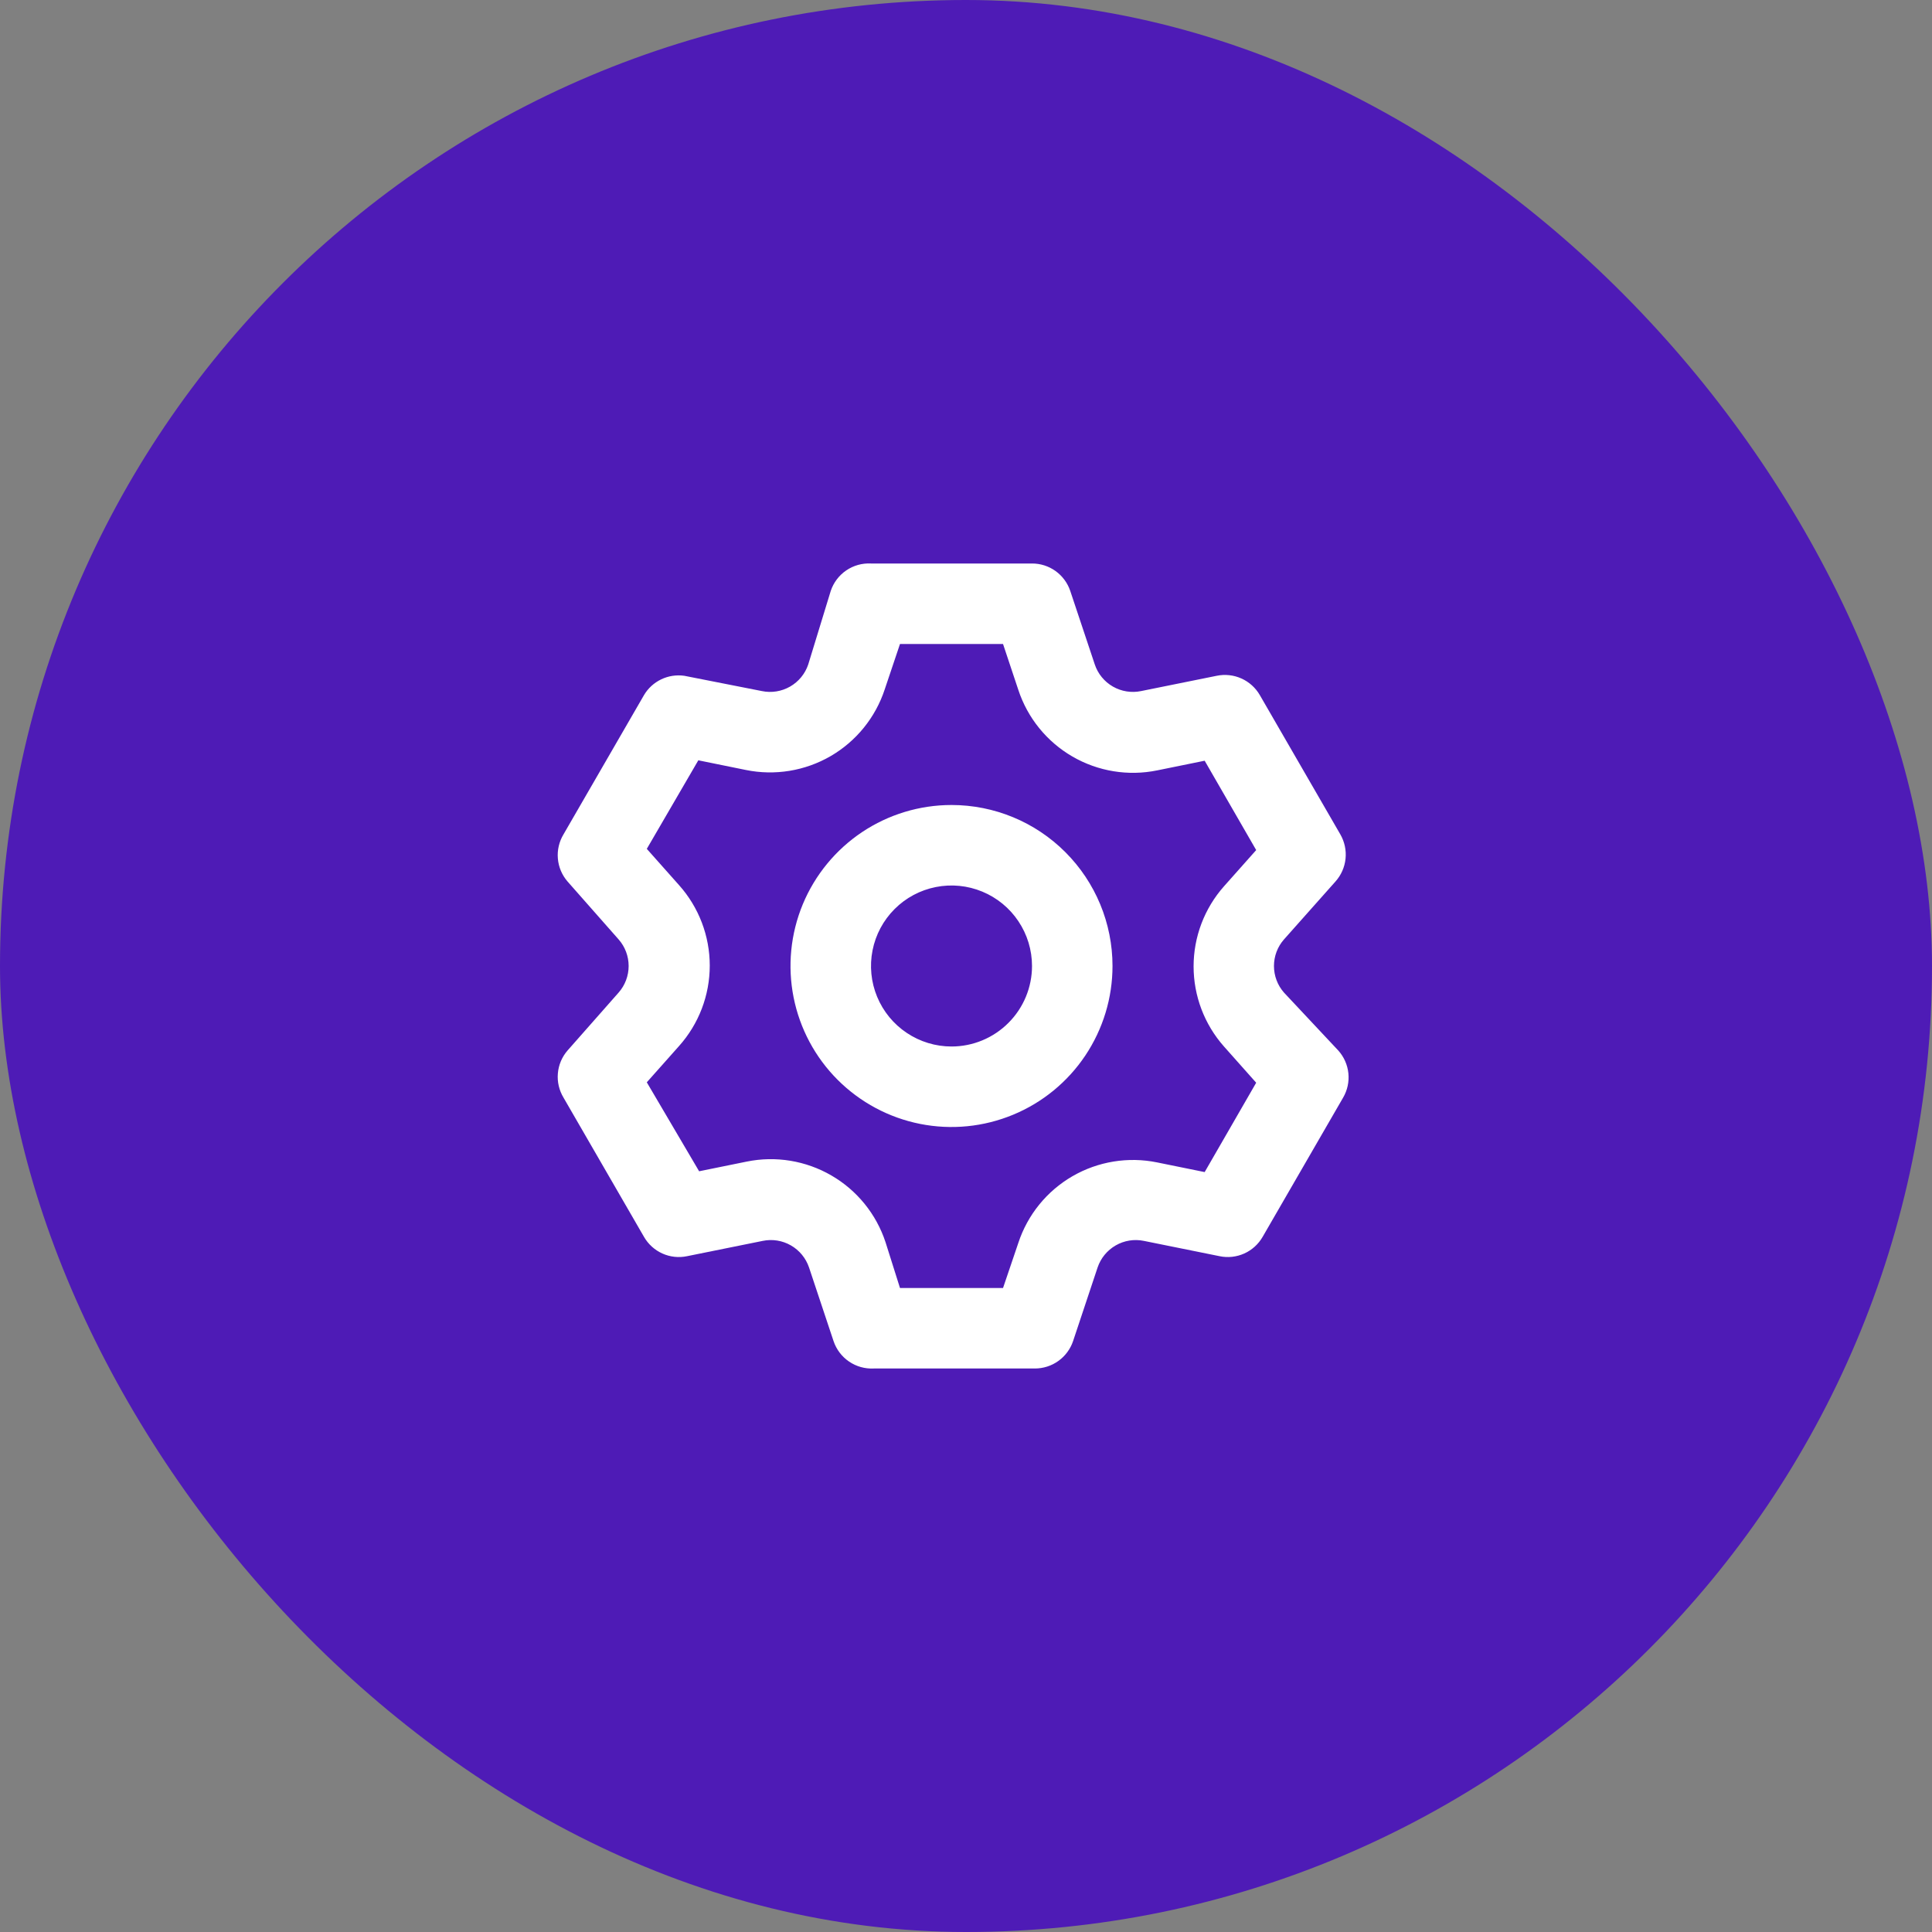
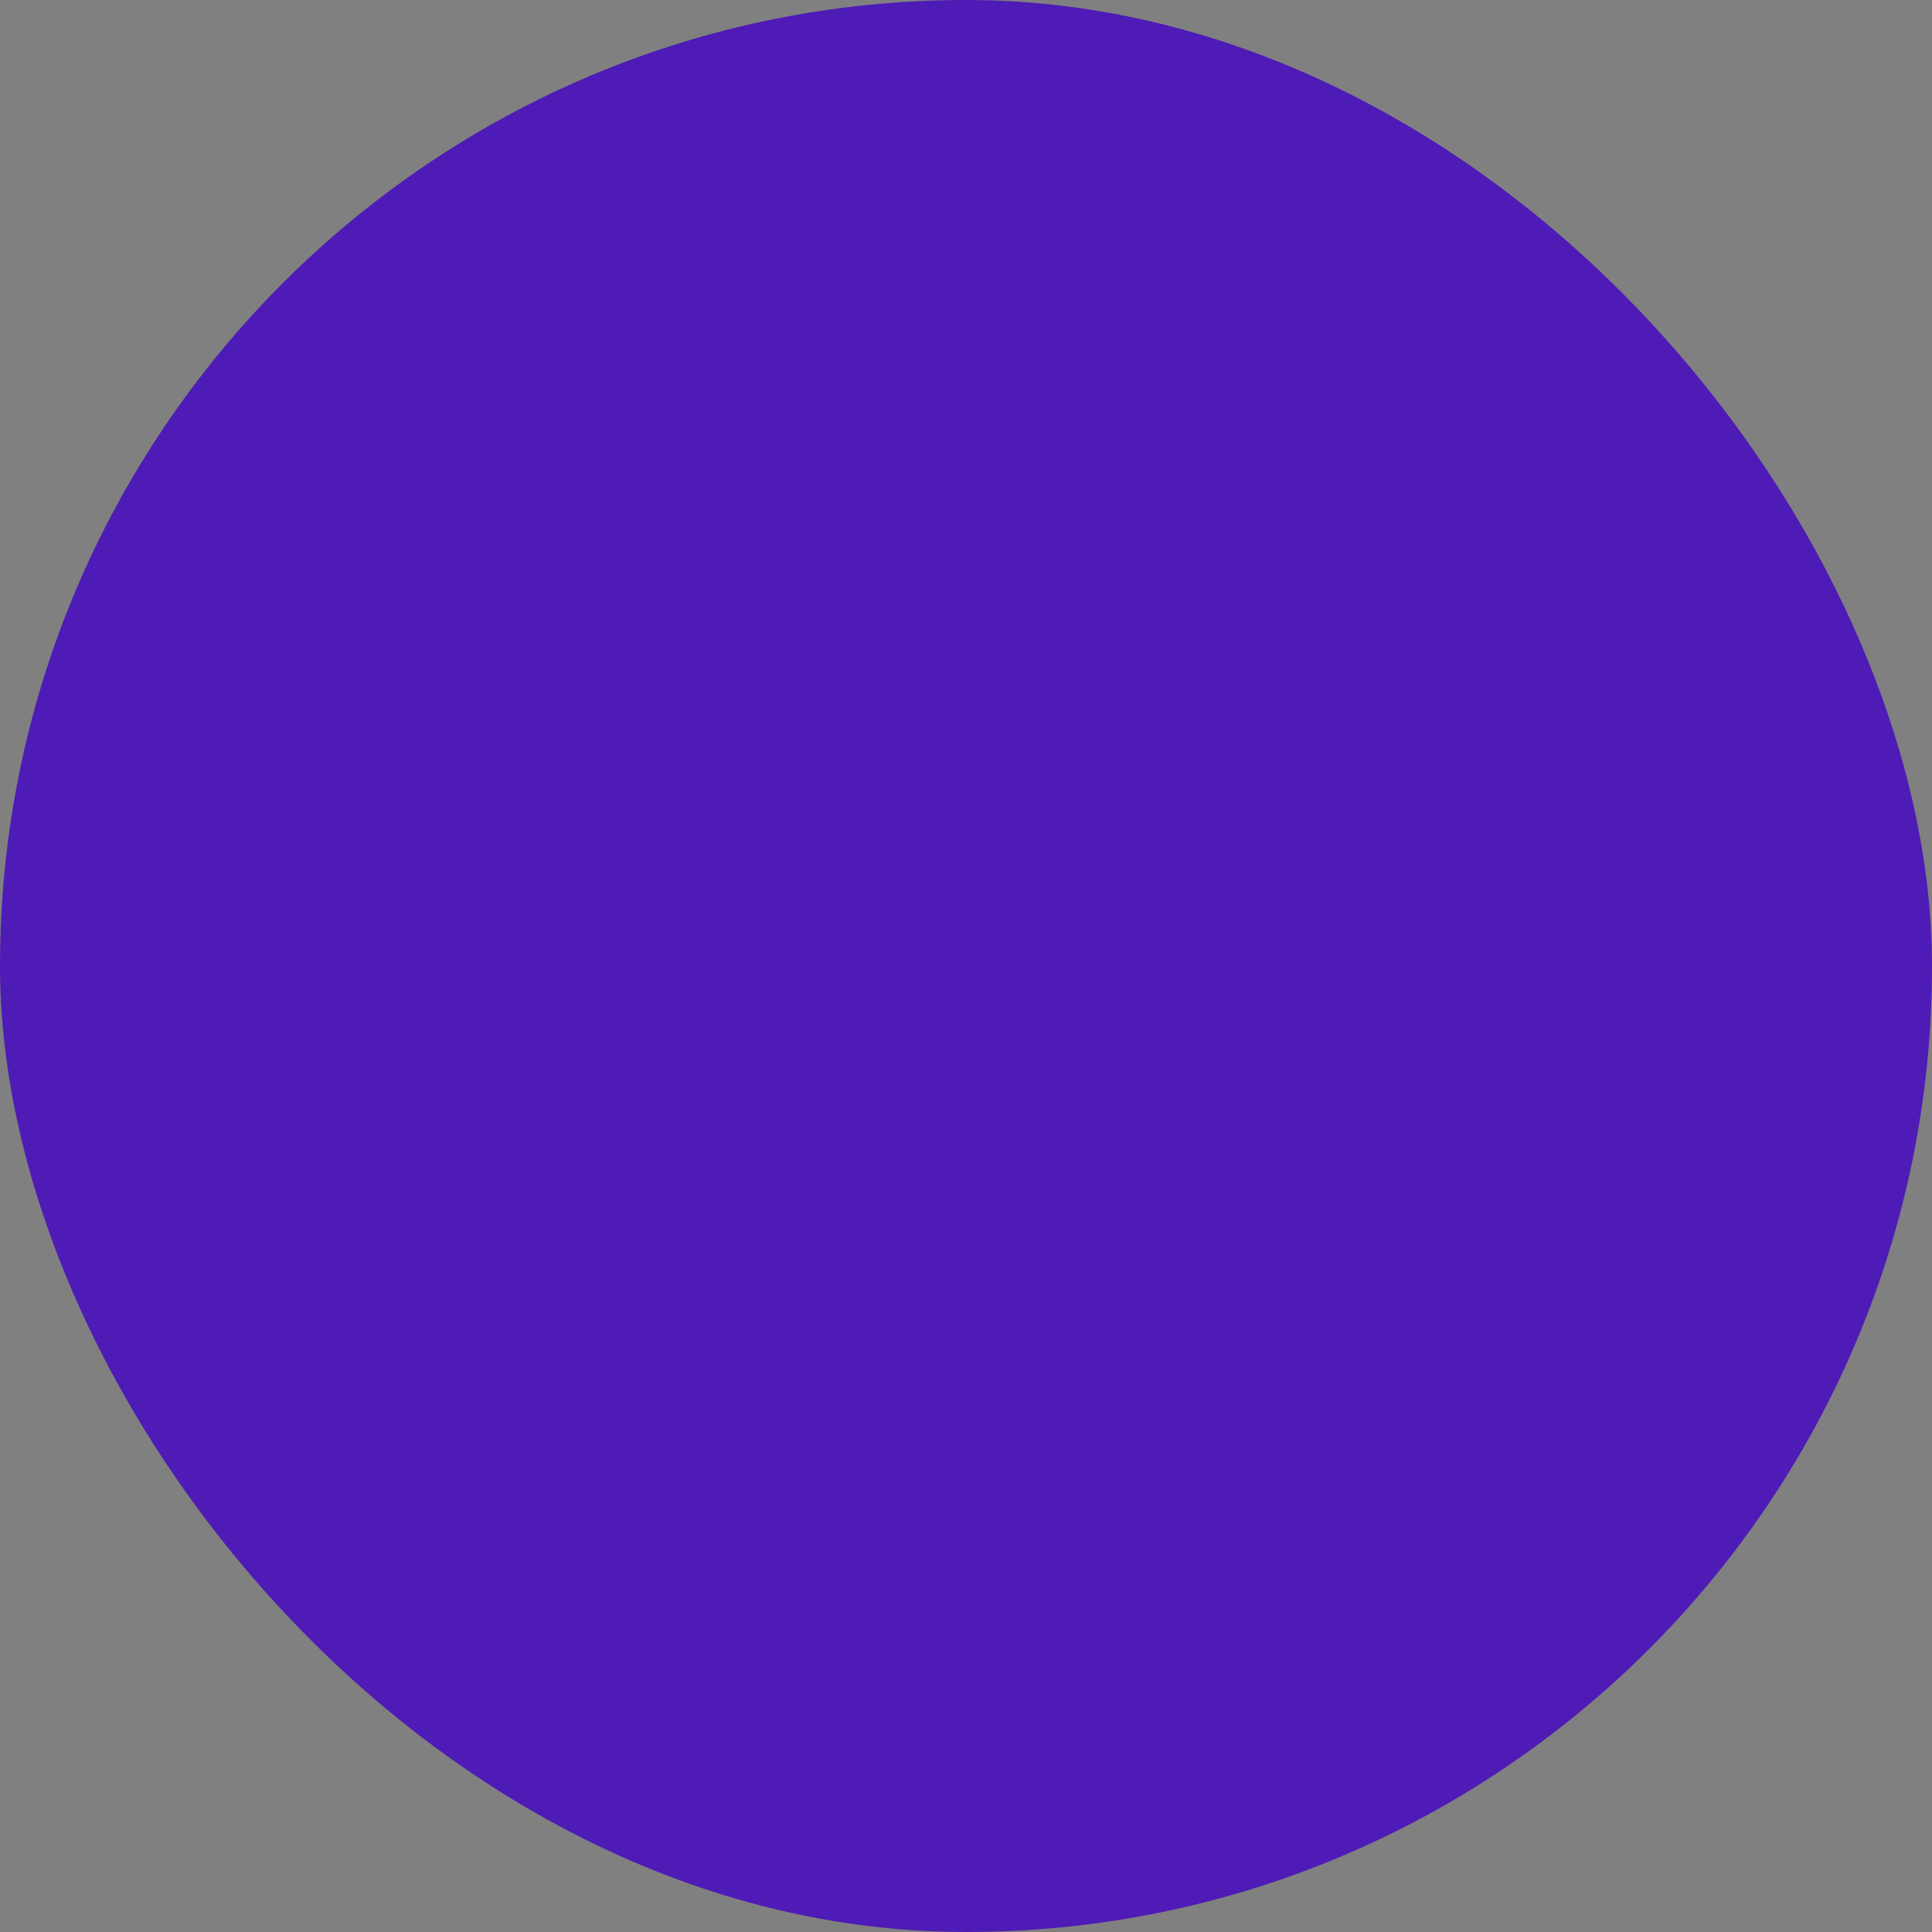
<svg xmlns="http://www.w3.org/2000/svg" width="60" height="60" viewBox="0 0 60 60" fill="none">
  <rect x="0" y="0" width="60" height="60" fill="#808080" stroke="none" />
  <rect width="60" height="60" rx="30" fill="#4E1BB6" />
-   <path d="M39.875 30.825C39.674 30.597 39.564 30.303 39.564 30C39.564 29.696 39.674 29.403 39.875 29.175L41.475 27.375C41.651 27.178 41.76 26.931 41.787 26.668C41.814 26.405 41.757 26.141 41.625 25.912L39.125 21.587C38.993 21.359 38.793 21.178 38.553 21.071C38.313 20.963 38.045 20.934 37.787 20.987L35.437 21.462C35.138 21.524 34.827 21.474 34.562 21.322C34.297 21.17 34.097 20.927 34 20.637L33.237 18.35C33.153 18.102 32.993 17.886 32.78 17.733C32.567 17.581 32.312 17.499 32.05 17.5H27.05C26.777 17.485 26.507 17.561 26.282 17.714C26.056 17.868 25.887 18.091 25.8 18.35L25.1 20.637C25.002 20.927 24.802 21.17 24.537 21.322C24.272 21.474 23.961 21.524 23.662 21.462L21.25 20.987C21.005 20.953 20.756 20.991 20.534 21.098C20.311 21.205 20.125 21.375 20 21.587L17.5 25.912C17.364 26.138 17.302 26.401 17.325 26.664C17.347 26.926 17.452 27.175 17.625 27.375L19.212 29.175C19.413 29.403 19.523 29.696 19.523 30C19.523 30.303 19.413 30.597 19.212 30.825L17.625 32.625C17.452 32.824 17.347 33.073 17.325 33.336C17.302 33.598 17.364 33.861 17.5 34.087L20 38.412C20.131 38.64 20.331 38.821 20.571 38.929C20.811 39.037 21.079 39.066 21.337 39.012L23.687 38.537C23.986 38.475 24.297 38.525 24.562 38.677C24.827 38.829 25.027 39.073 25.125 39.362L25.887 41.65C25.974 41.908 26.143 42.132 26.369 42.285C26.595 42.439 26.864 42.514 27.137 42.5H32.137C32.399 42.5 32.655 42.419 32.868 42.266C33.081 42.114 33.241 41.898 33.325 41.65L34.087 39.362C34.185 39.073 34.385 38.829 34.65 38.677C34.914 38.525 35.226 38.475 35.525 38.537L37.875 39.012C38.132 39.066 38.4 39.037 38.641 38.929C38.881 38.821 39.081 38.64 39.212 38.412L41.712 34.087C41.845 33.859 41.902 33.594 41.875 33.332C41.848 33.069 41.738 32.821 41.562 32.625L39.875 30.825ZM38.012 32.5L39.012 33.625L37.412 36.4L35.937 36.1C35.037 35.916 34.1 36.069 33.305 36.529C32.51 36.99 31.912 37.727 31.625 38.6L31.15 40H27.95L27.5 38.575C27.212 37.702 26.614 36.965 25.819 36.505C25.024 36.044 24.087 35.891 23.187 36.075L21.712 36.375L20.087 33.612L21.087 32.487C21.702 31.8 22.042 30.91 22.042 29.987C22.042 29.065 21.702 28.175 21.087 27.487L20.087 26.362L21.687 23.612L23.162 23.912C24.062 24.096 24.999 23.943 25.794 23.483C26.589 23.022 27.187 22.285 27.475 21.412L27.95 20H31.15L31.625 21.425C31.912 22.297 32.51 23.034 33.305 23.495C34.1 23.956 35.037 24.109 35.937 23.925L37.412 23.625L39.012 26.4L38.012 27.525C37.404 28.211 37.068 29.096 37.068 30.012C37.068 30.929 37.404 31.814 38.012 32.5ZM29.55 25C28.561 25 27.594 25.293 26.772 25.842C25.95 26.392 25.309 27.173 24.93 28.086C24.552 29 24.453 30.005 24.646 30.975C24.839 31.945 25.315 32.836 26.014 33.535C26.713 34.234 27.604 34.711 28.574 34.904C29.544 35.097 30.549 34.998 31.463 34.619C32.377 34.241 33.158 33.6 33.707 32.778C34.256 31.955 34.55 30.989 34.55 30C34.55 28.674 34.023 27.402 33.085 26.464C32.148 25.526 30.876 25 29.55 25ZM29.55 32.5C29.055 32.5 28.572 32.353 28.161 32.078C27.75 31.804 27.429 31.413 27.24 30.956C27.051 30.5 27.001 29.997 27.098 29.512C27.194 29.027 27.432 28.582 27.782 28.232C28.131 27.882 28.577 27.644 29.062 27.548C29.547 27.451 30.049 27.501 30.506 27.69C30.963 27.879 31.354 28.2 31.628 28.611C31.903 29.022 32.05 29.505 32.05 30C32.05 30.663 31.786 31.299 31.317 31.767C30.849 32.236 30.213 32.5 29.55 32.5Z" fill="white" />
</svg>